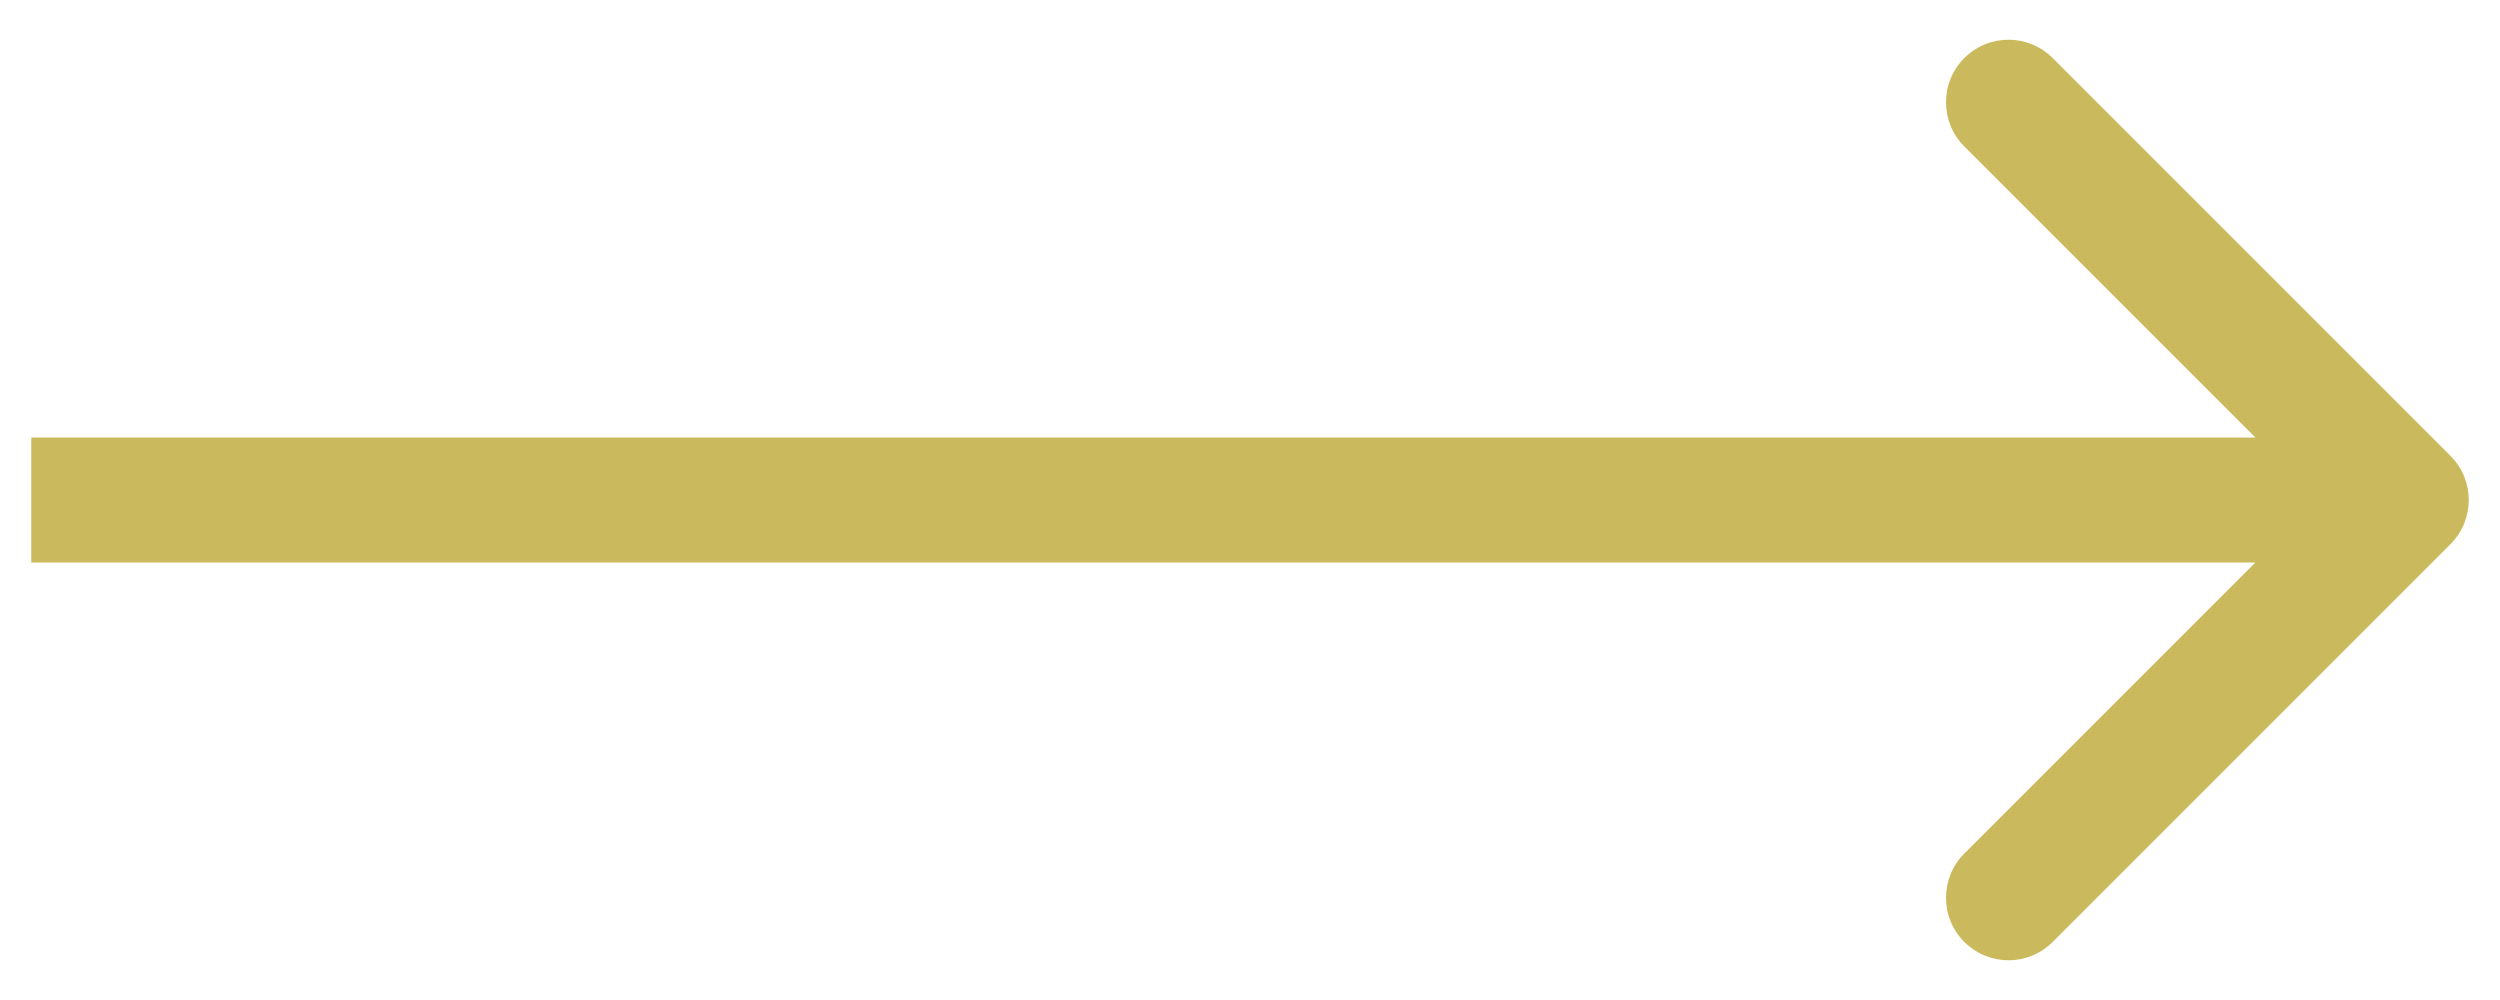
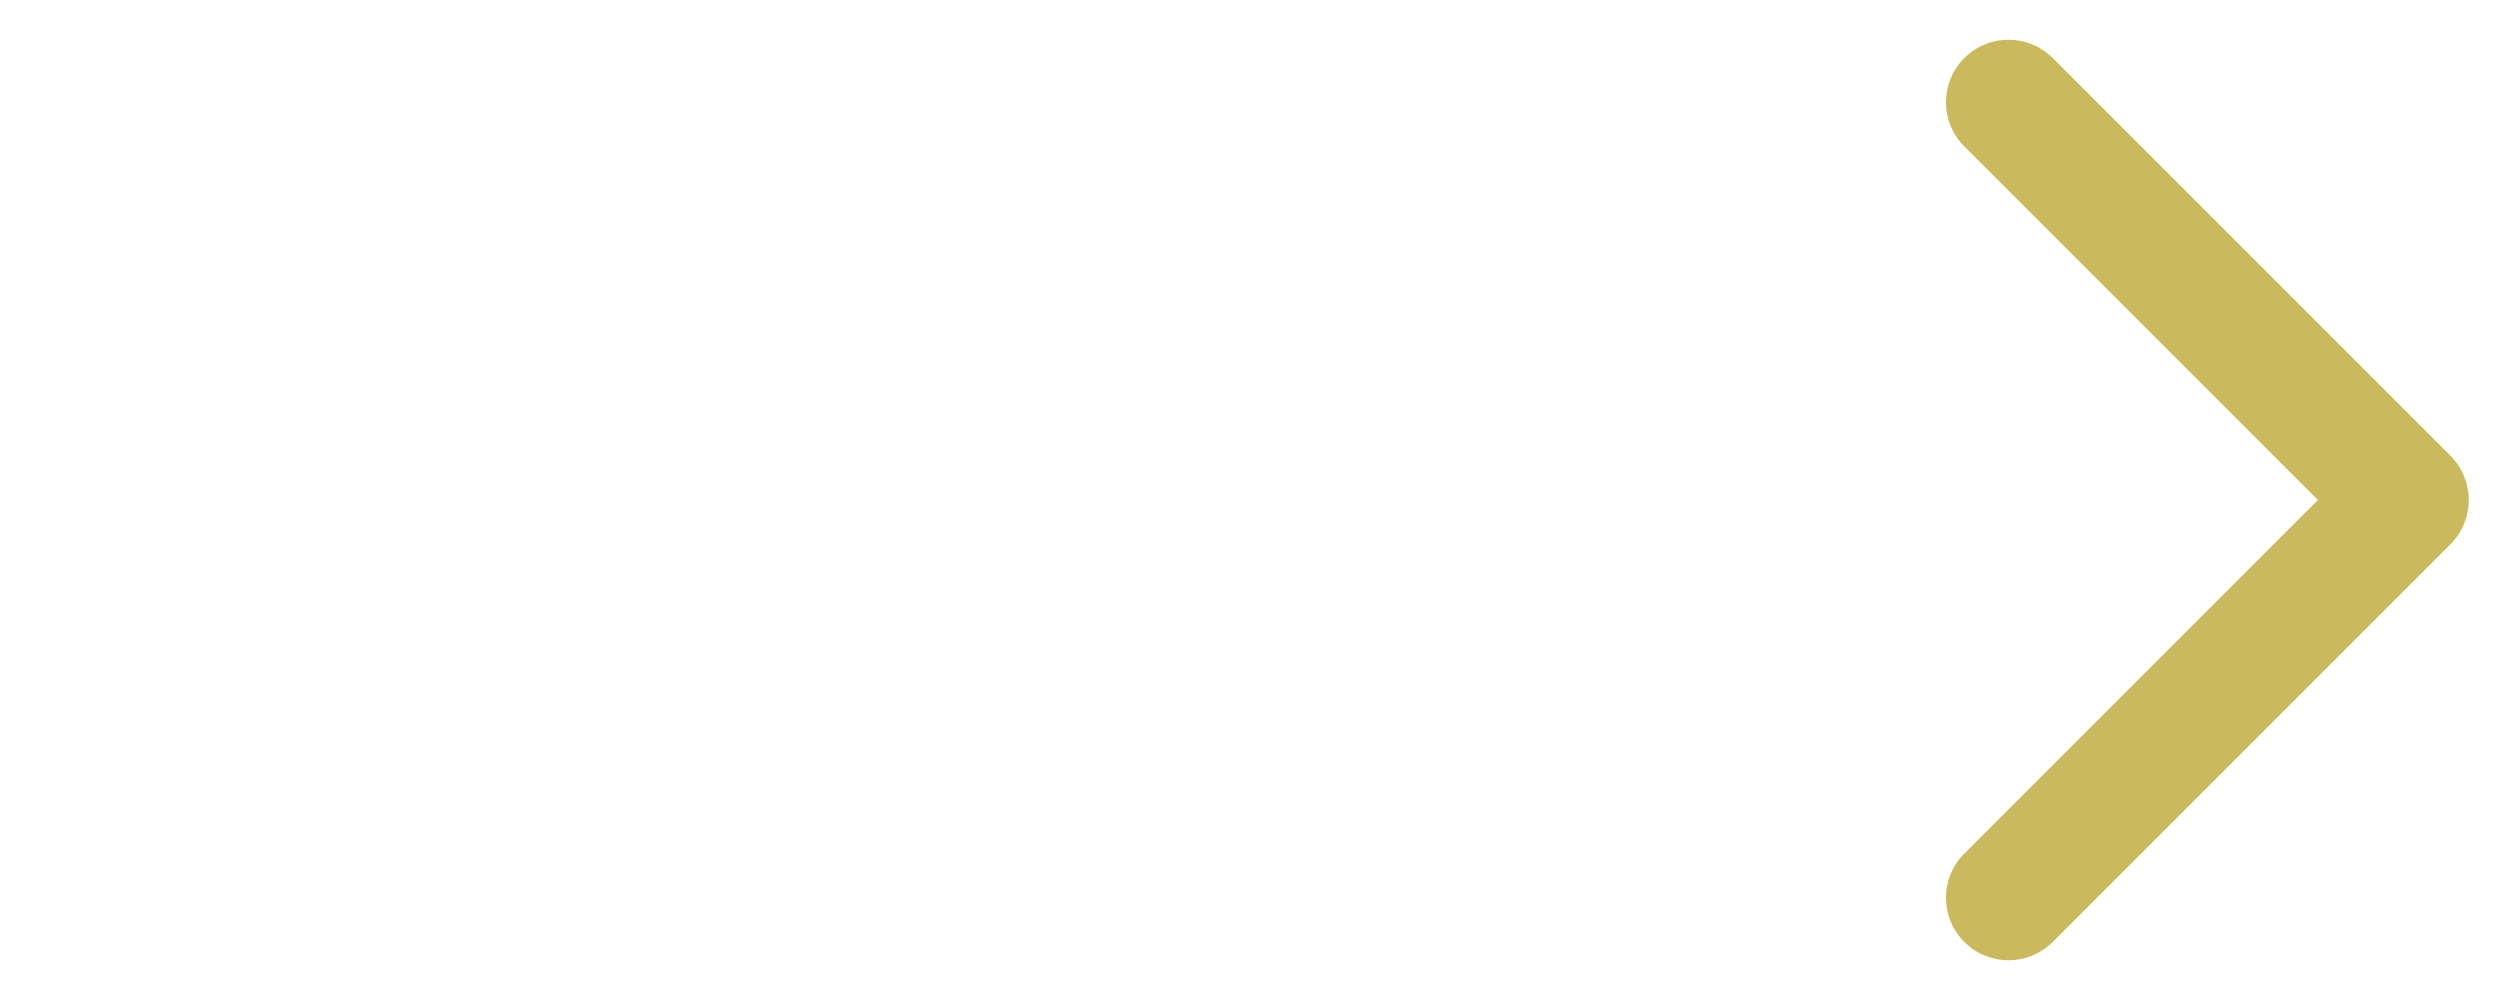
<svg xmlns="http://www.w3.org/2000/svg" width="40" height="16" viewBox="0 0 40 16" fill="none">
-   <path d="M39.207 8.707C39.598 8.317 39.598 7.683 39.207 7.293L32.843 0.929C32.453 0.538 31.82 0.538 31.429 0.929C31.038 1.319 31.038 1.953 31.429 2.343L37.086 8L31.429 13.657C31.038 14.047 31.038 14.681 31.429 15.071C31.82 15.462 32.453 15.462 32.843 15.071L39.207 8.707ZM0.5 9H38.5V7H0.5V9Z" fill="#CAB95D" />
+   <path d="M39.207 8.707C39.598 8.317 39.598 7.683 39.207 7.293L32.843 0.929C32.453 0.538 31.82 0.538 31.429 0.929C31.038 1.319 31.038 1.953 31.429 2.343L37.086 8L31.429 13.657C31.038 14.047 31.038 14.681 31.429 15.071C31.82 15.462 32.453 15.462 32.843 15.071L39.207 8.707ZM0.5 9H38.5H0.5V9Z" fill="#CAB95D" />
</svg>